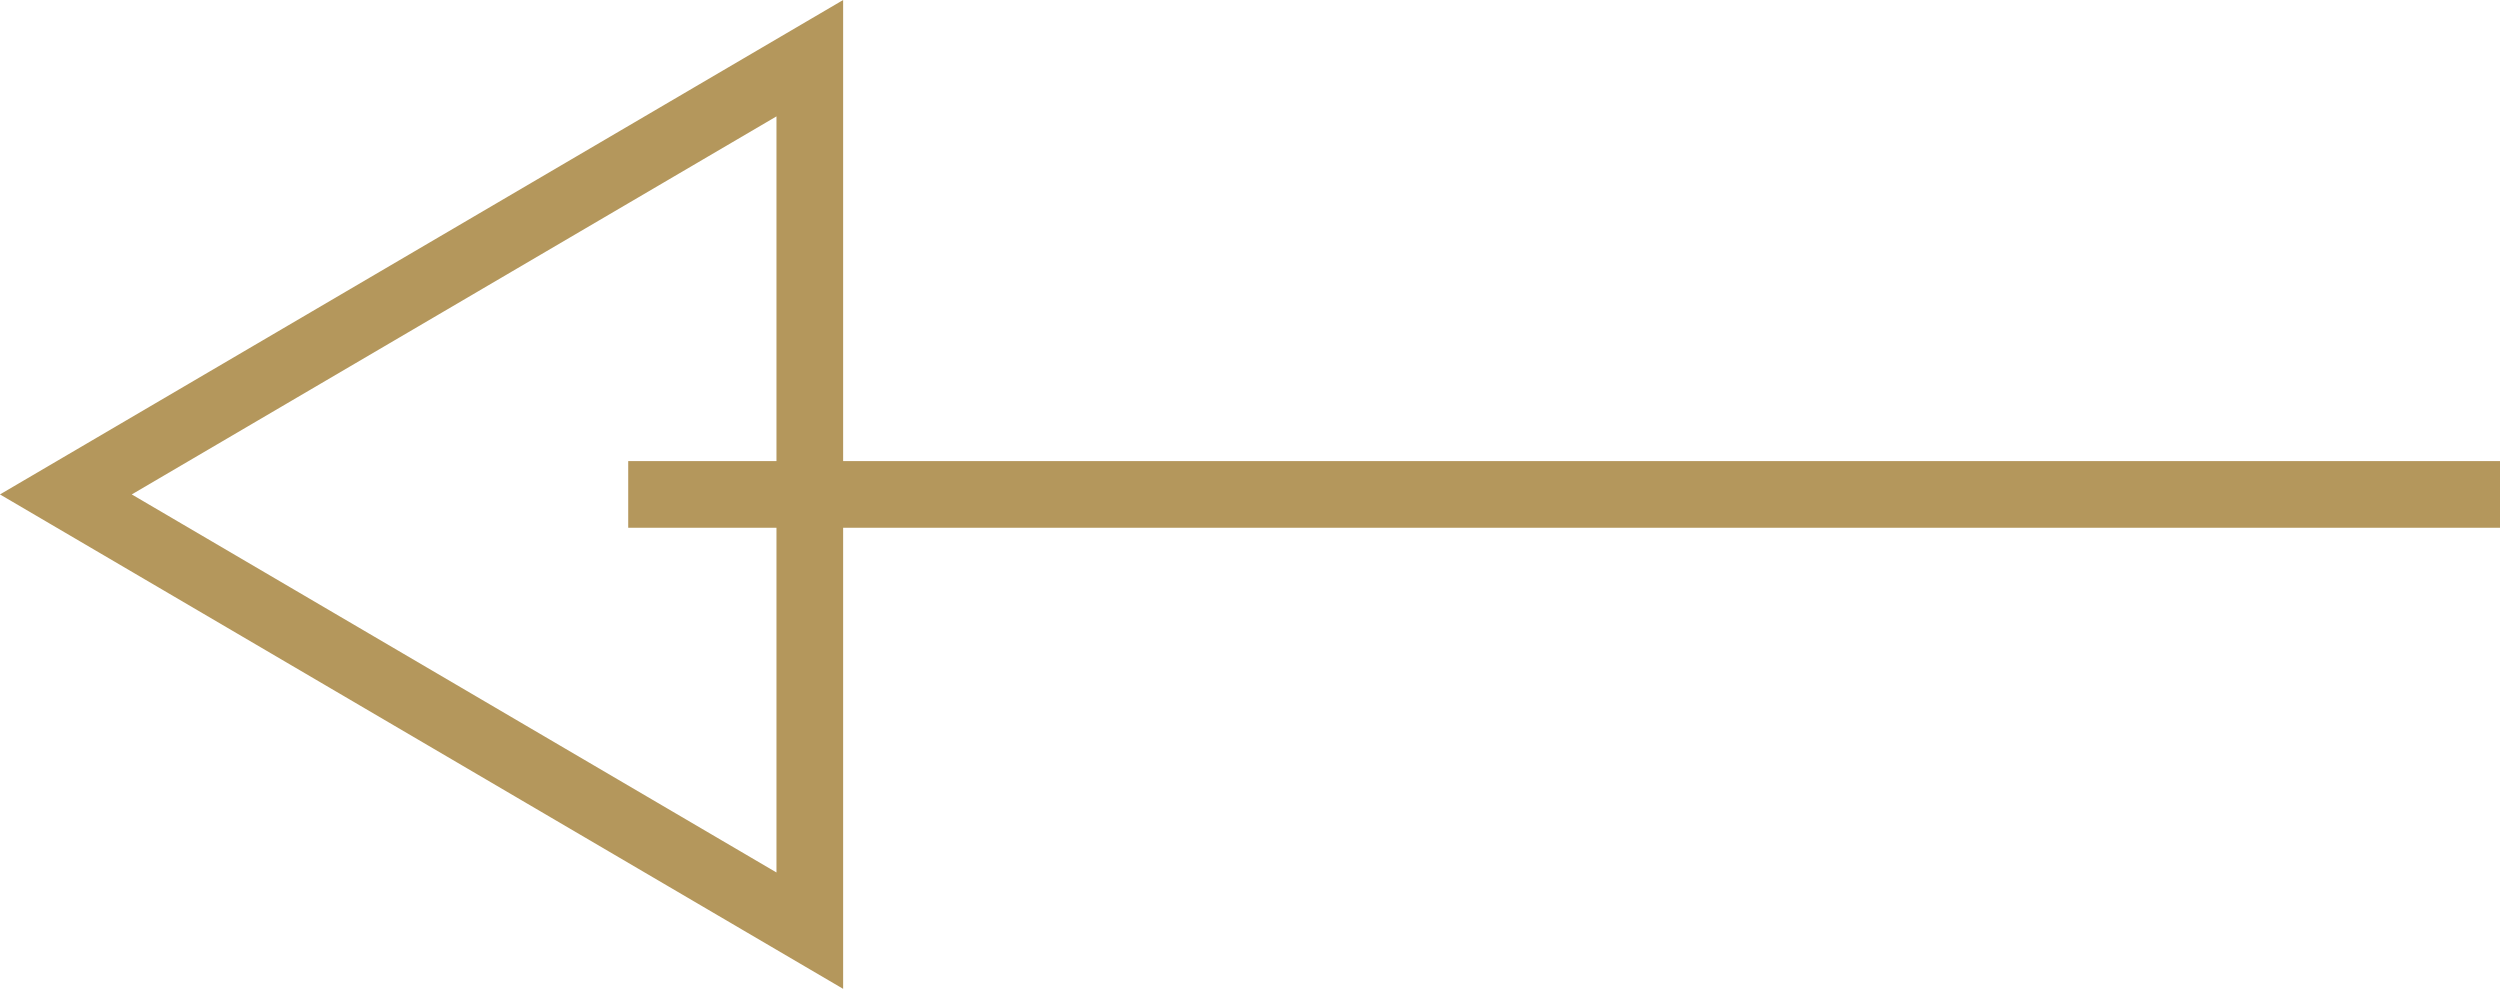
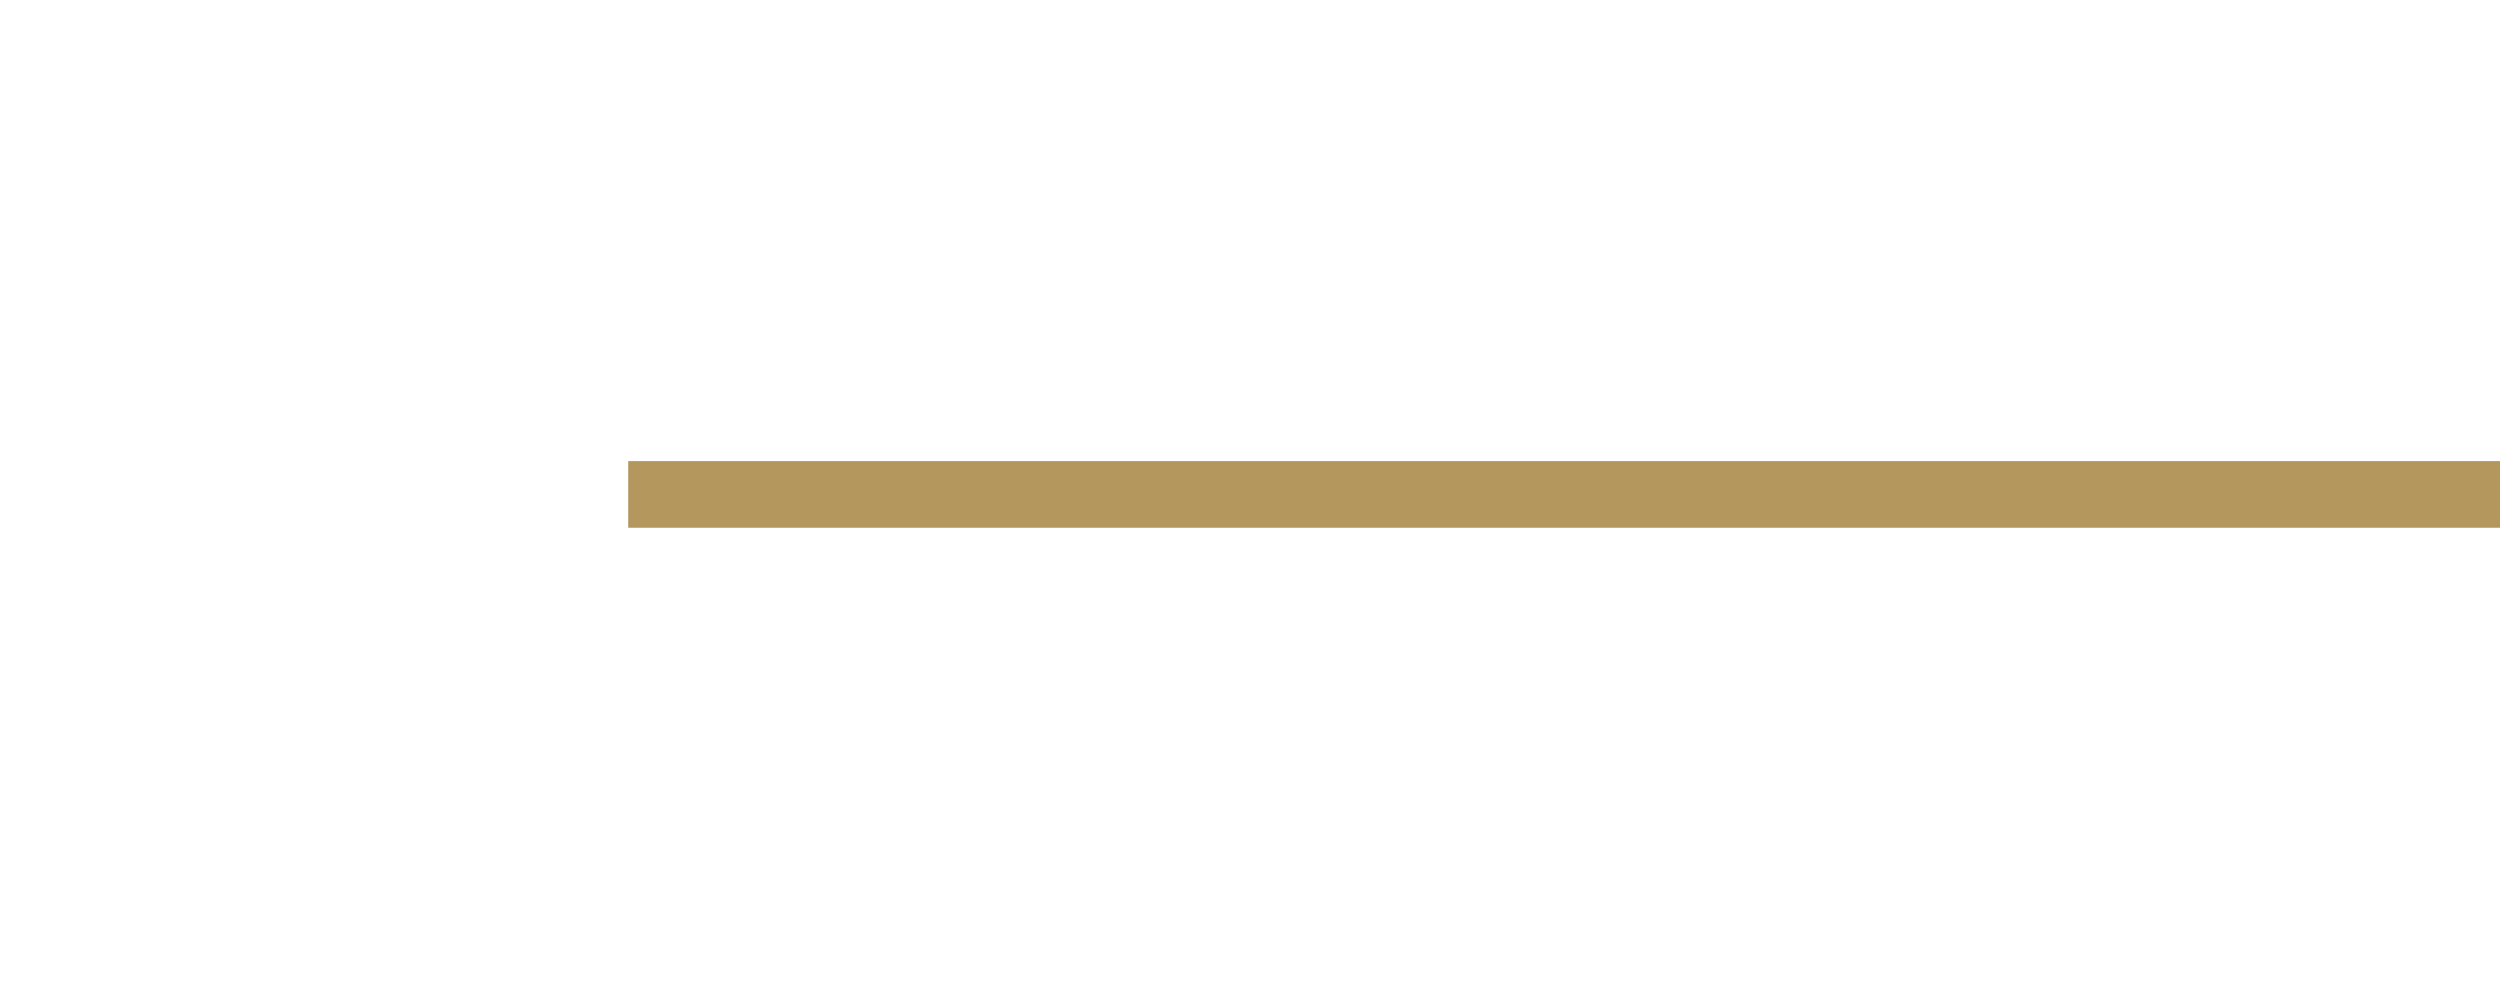
<svg xmlns="http://www.w3.org/2000/svg" version="1.1" id="Livello_1" x="0px" y="0px" width="37.503px" height="14.834px" viewBox="0 0 37.503 14.834" style="enable-background:new 0 0 37.503 14.834;" xml:space="preserve">
  <style type="text/css">
	.st0{fill:none;stroke:#B4975C;stroke-miterlimit:10;}
	.st1{fill:none;stroke:#161615;stroke-miterlimit:10;}
	.st2{fill:#B4B3AA;}
	.st3{fill:none;stroke:#C9C8C0;stroke-miterlimit:10;}
	.st4{fill:none;stroke:#FFFFFF;stroke-miterlimit:10;}
	.st5{fill:#FFFFFF;}
	.st6{fill:#B4975C;}
	.st7{fill:none;stroke:#000000;stroke-miterlimit:10;}
	.st8{fill:#161615;}
	.st9{fill:none;stroke:#B4975C;}
	.st10{fill:none;stroke:#B4975C;stroke-linecap:round;stroke-linejoin:round;stroke-miterlimit:10;}
	.st11{fill:none;stroke:#B4975C;stroke-linecap:round;stroke-linejoin:round;}
	.st12{opacity:0.7;}
	.st13{fill:#F1ECE5;}
</style>
  <g>
-     <polygon class="st0" points="0.988,7.417 12.148,13.961 12.148,0.873  " />
    <line class="st0" x1="9.424" y1="7.417" x2="37.503" y2="7.417" />
  </g>
</svg>